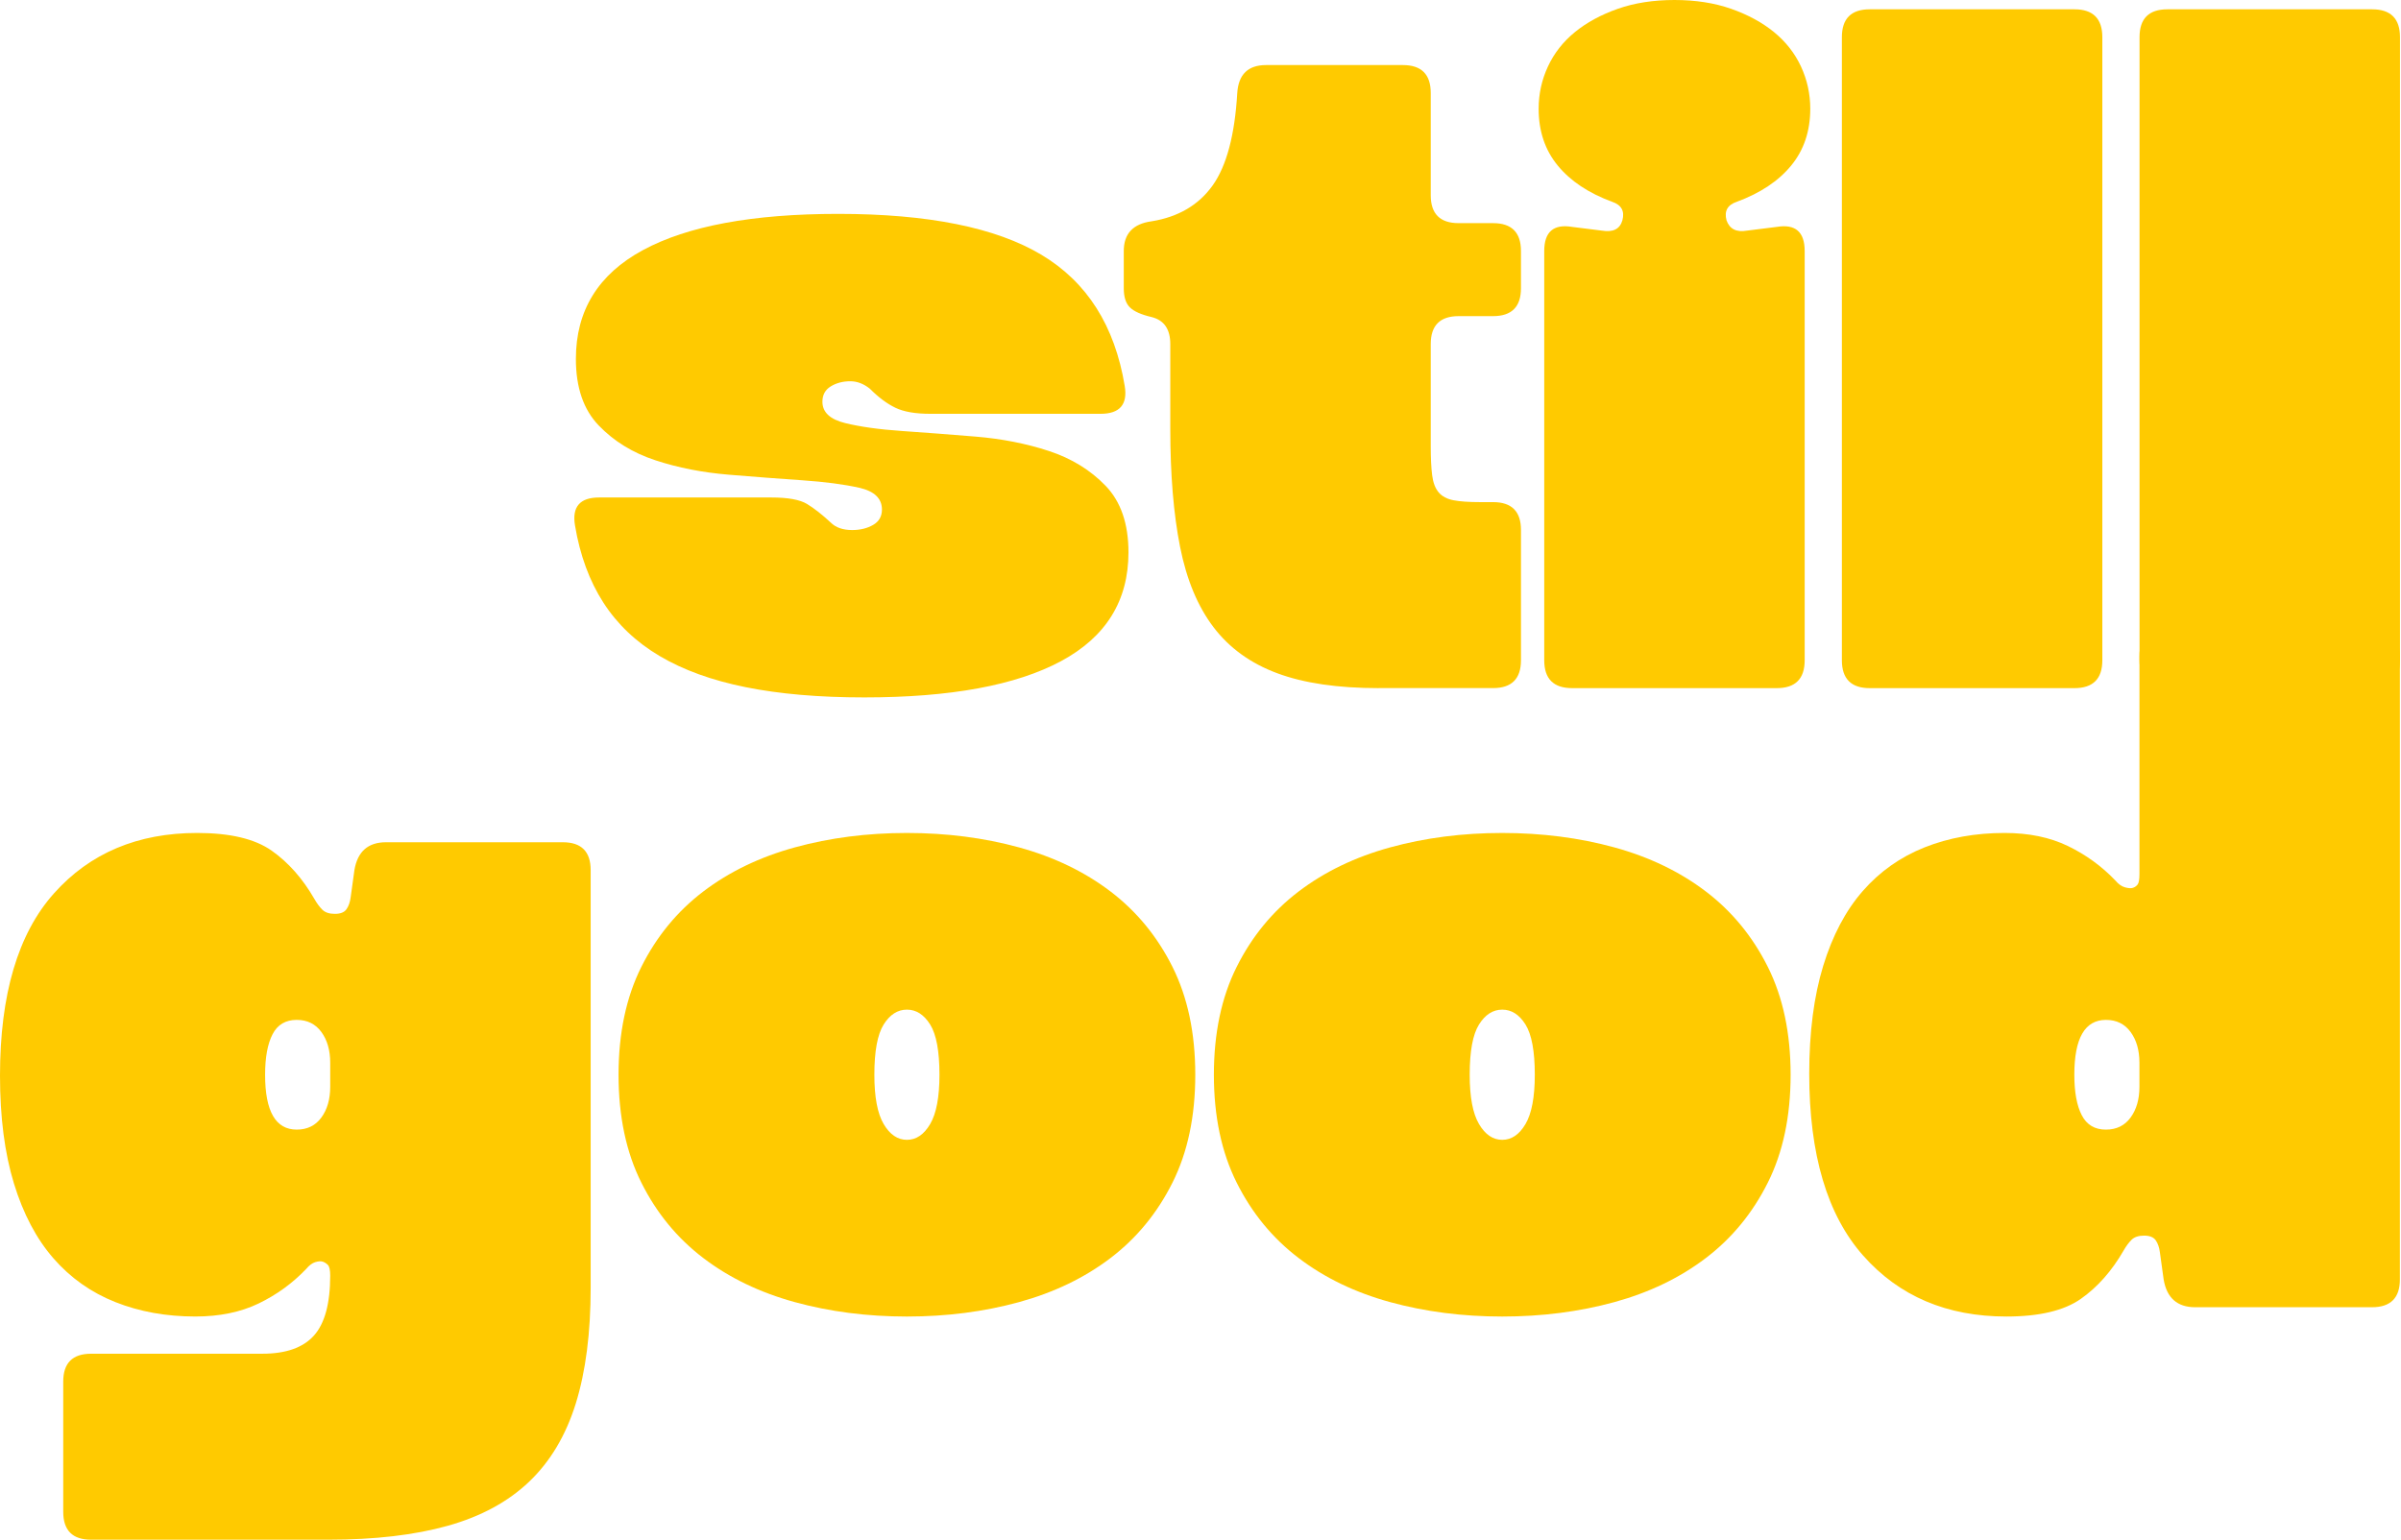
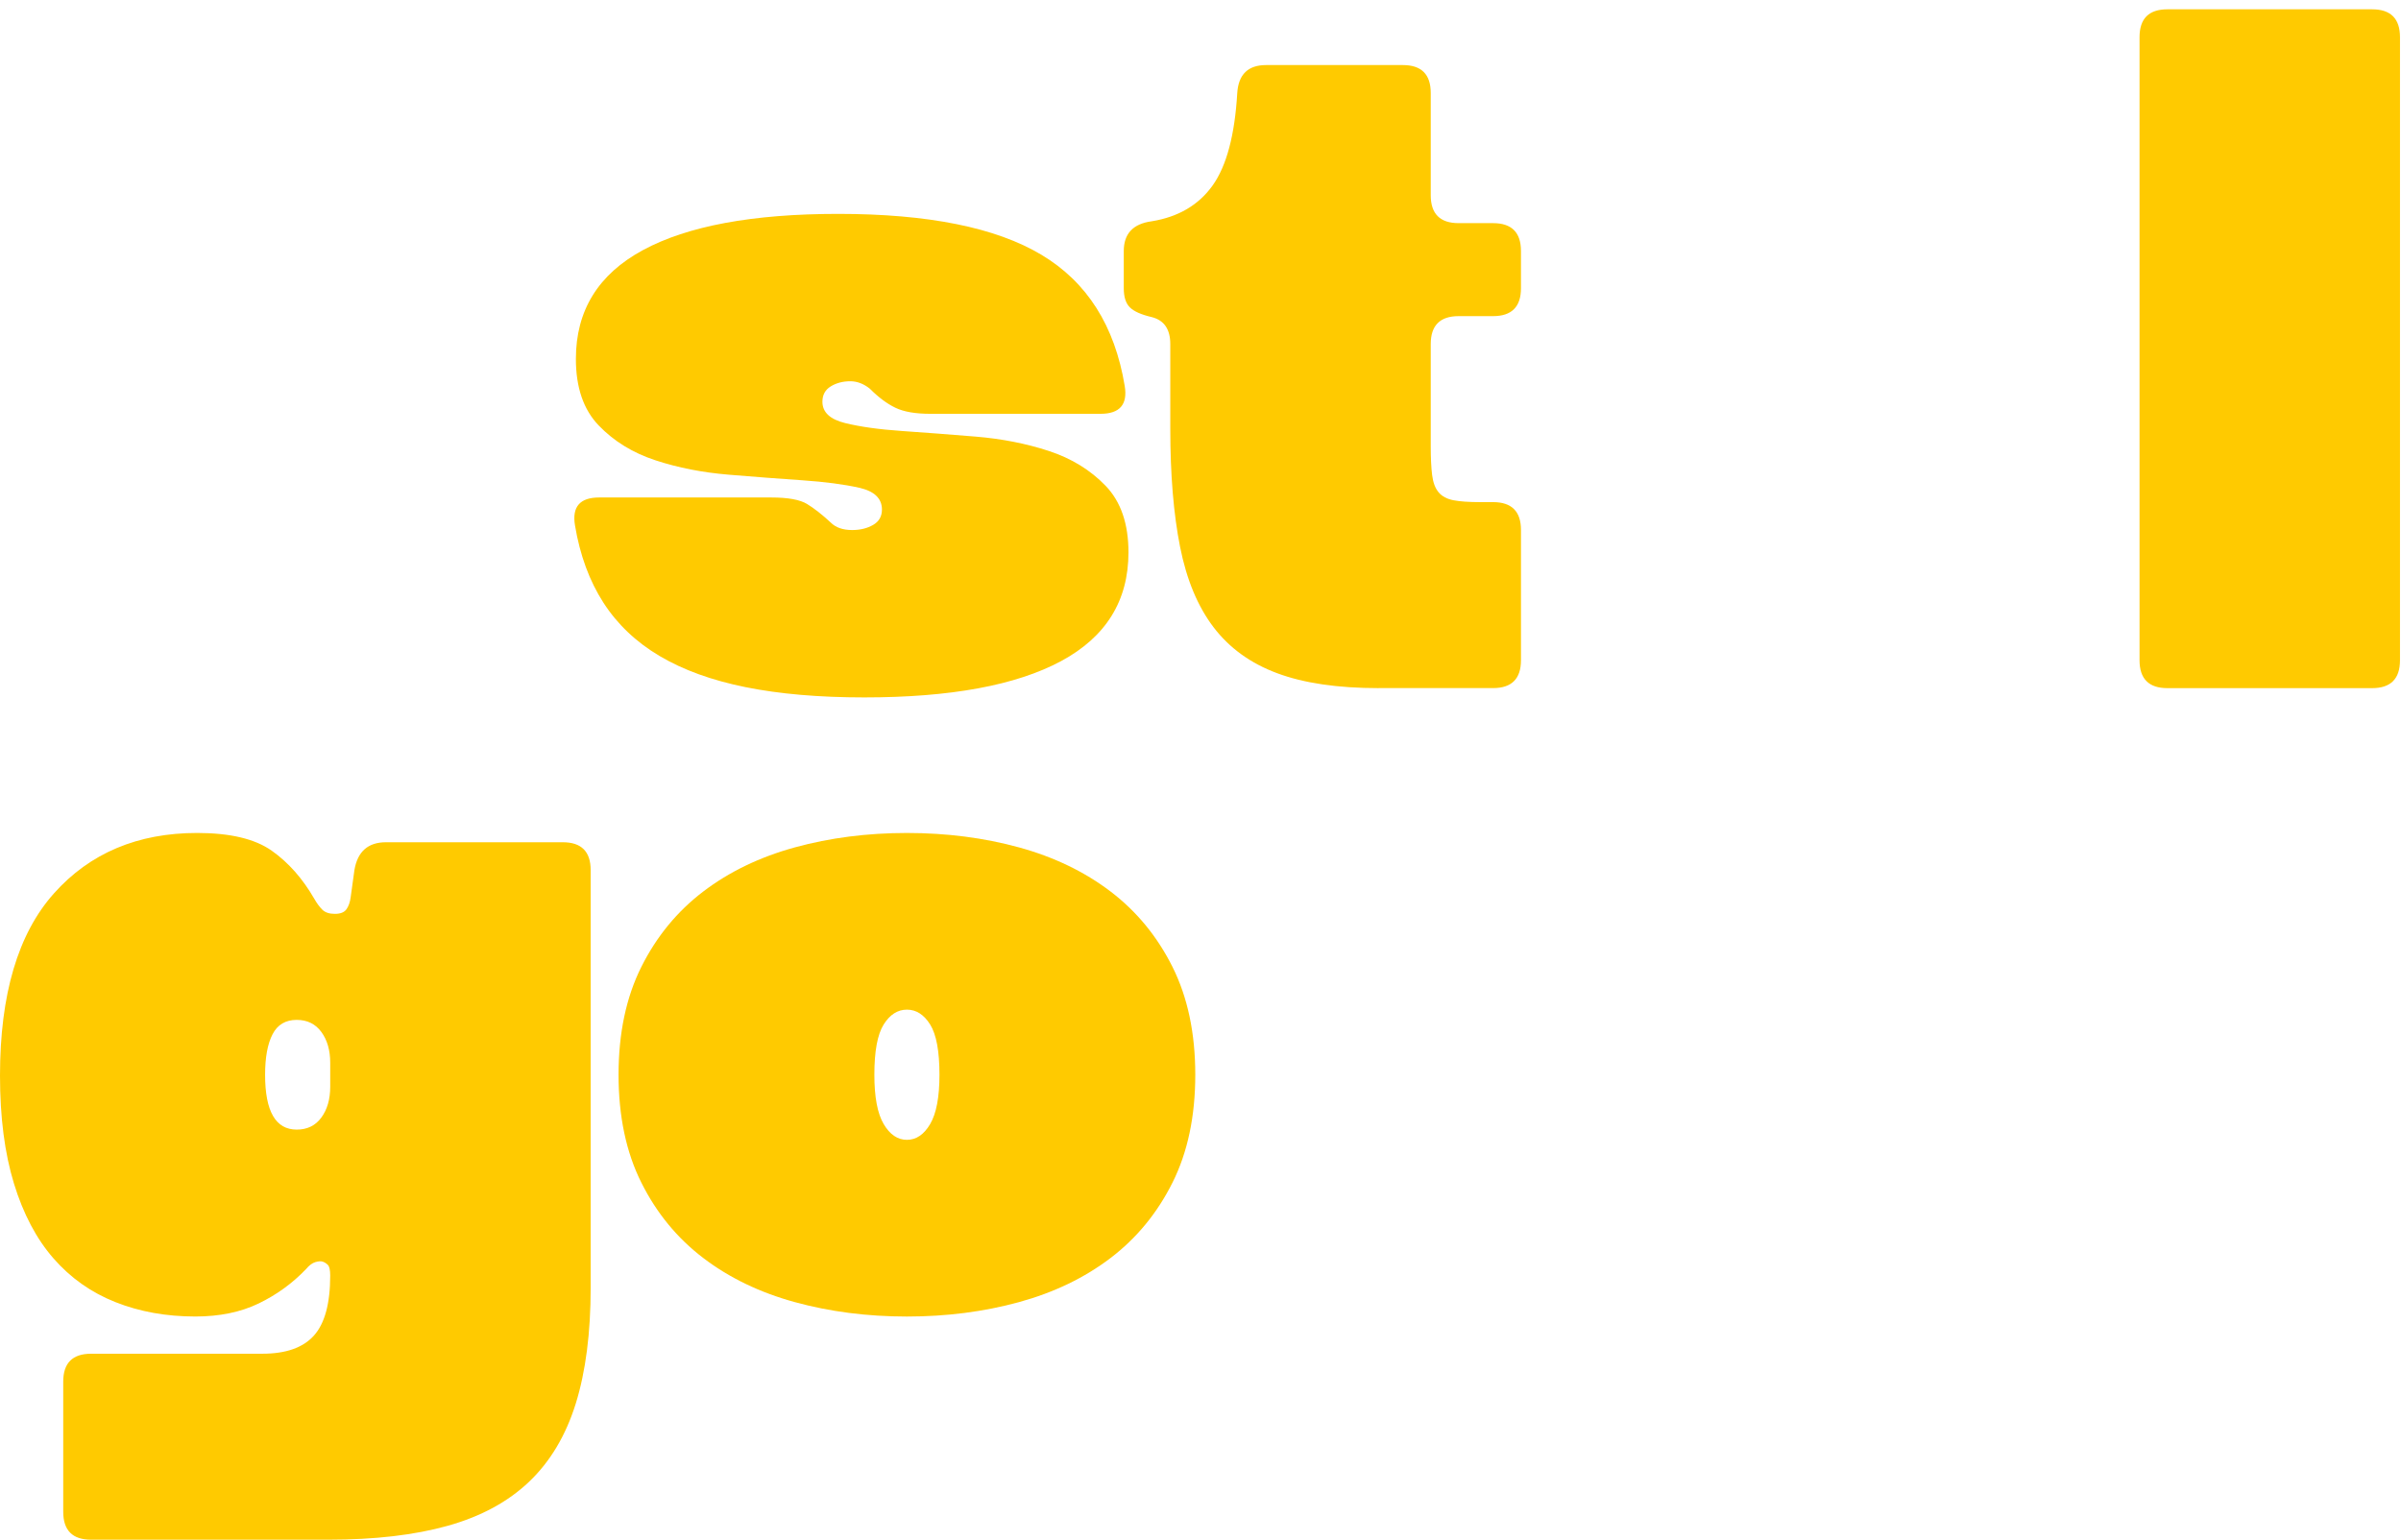
<svg xmlns="http://www.w3.org/2000/svg" width="1973" height="1266" viewBox="0 0 1973 1266" fill="none">
  <path d="M714.79 319.51C709.69 315.44 704.34 313.39 698.74 313.39C692.63 313.39 687.28 314.8 682.69 317.59C678.1 320.4 675.81 324.6 675.81 330.2C675.81 338.87 682.05 344.72 694.54 347.78C707.02 350.84 722.56 353.01 741.17 354.28C759.77 355.56 779.89 357.09 801.56 358.87C823.21 360.66 843.34 364.6 861.95 370.72C880.55 376.84 896.09 386.39 908.58 399.38C921.06 412.37 927.31 430.6 927.31 454.03C927.31 493.78 908.83 523.59 871.89 543.46C834.94 563.33 781.05 573.27 710.22 573.27C673.02 573.27 640.53 570.46 612.76 564.86C584.98 559.26 561.41 550.72 542.05 539.25C522.68 527.78 507.27 513.14 495.8 495.3C484.34 477.47 476.56 456.32 472.49 431.86C469.93 416.57 476.56 408.93 492.36 408.93H633.77C647.53 408.93 657.33 410.72 663.2 414.28C669.05 417.85 675.55 422.95 682.69 429.57C686.76 433.65 692.63 435.69 700.27 435.69C706.89 435.69 712.62 434.29 717.47 431.49C722.31 428.7 724.73 424.49 724.73 418.88C724.73 409.71 718.49 403.72 706 400.92C693.51 398.12 677.97 396.08 659.37 394.8C640.76 393.53 620.64 392.01 598.98 390.21C577.31 388.43 557.19 384.48 538.59 378.36C519.98 372.25 504.44 362.69 491.96 349.7C479.47 336.71 473.23 318.49 473.23 295.05C473.23 255.3 491.57 225.49 528.27 205.62C564.96 185.75 618.47 175.81 688.79 175.81C762.67 175.81 818.35 187.03 855.81 209.44C893.27 231.87 916.06 267.8 924.22 317.22C926.76 332.51 920.14 340.15 904.35 340.15H764.47C752.24 340.15 742.68 338.5 735.8 335.18C728.92 331.87 721.91 326.65 714.78 319.51H714.79Z" fill="#FFCA00" />
  <path d="M1132.9 565.641C1099.27 565.641 1071.49 561.57 1049.58 553.41C1027.66 545.26 1010.21 532.65 997.22 515.57C984.23 498.5 975.05 476.47 969.7 449.45C964.35 422.45 961.67 390.09 961.67 352.37V282.81C961.67 270.58 956.57 263.2 946.38 260.64C937.71 258.61 931.72 255.93 928.42 252.61C925.1 249.3 923.45 244.08 923.45 236.94V206.36C923.45 192.1 931.09 183.94 946.38 181.9C968.28 178.34 984.98 168.52 996.45 152.47C1007.91 136.42 1014.66 111.07 1016.71 76.41C1017.72 61.12 1025.62 53.48 1040.4 53.48H1152.77C1168.06 53.48 1175.7 61.12 1175.7 76.41V160.49C1175.7 175.78 1183.34 183.42 1198.63 183.42H1226.91C1242.2 183.42 1249.84 191.06 1249.84 206.35V236.93C1249.84 252.22 1242.2 259.86 1226.91 259.86H1198.63C1183.34 259.86 1175.7 267.5 1175.7 282.79V366.87C1175.7 376.56 1176.08 384.45 1176.85 390.57C1177.62 396.69 1179.39 401.4 1182.2 404.71C1184.99 408.03 1189.08 410.19 1194.43 411.21C1199.78 412.24 1207.04 412.74 1216.22 412.74H1226.92C1242.21 412.74 1249.85 420.38 1249.85 435.67V542.68C1249.85 557.97 1242.21 565.61 1226.92 565.61H1132.9V565.641Z" fill="#FFCA00" />
-   <path d="M1316.35 189.57C1325.52 191.1 1331.12 188.3 1333.17 181.16C1335.2 173.52 1332.41 168.43 1324.76 165.87C1305.39 158.74 1290.48 148.8 1280.04 136.06C1269.59 123.33 1264.37 107.78 1264.37 89.43C1264.37 77.2 1266.91 65.61 1272.01 54.65C1277.1 43.7 1284.49 34.27 1294.18 26.37C1303.85 18.48 1315.58 12.11 1329.34 7.26C1343.1 2.42 1358.64 0 1375.97 0C1393.3 0 1408.84 2.42 1422.6 7.26C1436.36 12.11 1448.08 18.48 1457.76 26.37C1467.43 34.28 1474.83 43.7 1479.93 54.65C1485.02 65.61 1487.57 77.2 1487.57 89.43C1487.57 107.78 1482.34 123.33 1471.9 136.06C1461.45 148.8 1446.54 158.74 1427.18 165.87C1419.54 168.43 1416.73 173.51 1418.77 181.16C1421.31 188.3 1426.92 191.1 1435.59 189.57L1460.05 186.51C1475.34 183.97 1482.98 190.59 1482.98 206.38V542.71C1482.98 558 1475.34 565.64 1460.05 565.64H1291.89C1276.6 565.64 1268.96 558 1268.96 542.71V206.38C1268.96 190.59 1276.6 183.96 1291.89 186.51L1316.35 189.57Z" fill="#FFCA00" />
-   <path d="M1513.55 30.58C1513.55 15.29 1521.19 7.65 1536.48 7.65H1704.64C1719.93 7.65 1727.57 15.29 1727.57 30.58V542.72C1727.57 558.01 1719.93 565.65 1704.64 565.65H1536.48C1521.19 565.65 1513.55 558.01 1513.55 542.72V30.58Z" fill="#FFCA00" />
  <path d="M1758.15 30.58C1758.15 15.29 1765.79 7.65 1781.08 7.65H1949.24C1964.53 7.65 1972.17 15.29 1972.17 30.58V542.72C1972.17 558.01 1964.53 565.65 1949.24 565.65H1781.08C1765.79 565.65 1758.15 558.01 1758.15 542.72V30.58Z" fill="#FFCA00" />
  <path d="M215.54 1112.76C234.9 1112.76 249.04 1107.79 257.96 1097.85C266.87 1087.91 271.34 1071.48 271.34 1048.55C271.34 1043.96 270.69 1041.04 269.43 1039.76C268.15 1038.49 266.75 1037.6 265.23 1037.08C263.7 1036.58 261.66 1036.7 259.12 1037.46C256.57 1038.22 254.02 1040.14 251.48 1043.19C240.27 1054.92 227.27 1064.34 212.5 1071.47C197.71 1078.6 180.39 1082.17 160.52 1082.17C136.56 1082.17 114.66 1078.22 94.78 1070.32C74.91 1062.43 57.96 1050.45 43.95 1034.39C29.93 1018.34 19.11 997.829 11.46 972.859C3.82 947.899 0 918.339 0 884.189C0 817.439 14.77 767.499 44.33 734.369C73.88 701.249 113.13 684.689 162.05 684.689C189.05 684.689 209.44 689.539 223.2 699.209C236.96 708.899 248.68 722.139 258.36 738.959C260.39 742.529 262.56 745.459 264.86 747.749C267.15 750.039 270.59 751.189 275.18 751.189C279.77 751.189 282.94 749.919 284.73 747.369C286.51 744.829 287.66 741.519 288.17 737.429L291.23 715.259C293.77 699.969 302.43 692.329 317.22 692.329H462.45C477.74 692.329 485.38 699.969 485.38 715.259V1058.47C485.38 1095.66 481.29 1127.38 473.15 1153.64C464.99 1179.88 452.25 1201.28 434.93 1217.85C417.6 1234.4 395.3 1246.51 368.04 1254.16C340.77 1261.8 308.04 1265.63 269.82 1265.63H74.89C59.6 1265.63 51.96 1257.99 51.96 1242.7V1135.69C51.96 1120.4 59.6 1112.76 74.89 1112.76H215.54ZM243.82 838.339C234.65 838.339 228.02 842.289 223.95 850.189C219.87 858.099 217.84 869.179 217.84 883.439C217.84 913.509 226.5 928.539 243.83 928.539C252.49 928.539 259.24 925.229 264.09 918.599C268.93 911.979 271.35 903.569 271.35 893.379V873.509C271.35 863.319 268.92 854.909 264.09 848.289C259.24 841.669 252.49 838.349 243.83 838.349L243.82 838.339Z" fill="#FFCA00" />
  <path d="M508.29 883.44C508.29 849.31 514.52 819.75 527.02 794.77C539.5 769.81 556.45 749.17 577.85 732.86C599.25 716.56 624.35 704.46 653.14 696.55C681.92 688.66 712.63 684.7 745.25 684.7C777.87 684.7 808.56 688.65 837.36 696.55C866.14 704.46 891.25 716.56 912.65 732.86C934.05 749.17 950.99 769.81 963.48 794.77C975.96 819.74 982.21 849.3 982.21 883.44C982.21 917.58 975.97 947.15 963.48 972.11C950.99 997.08 934.05 1017.72 912.65 1034.03C891.25 1050.34 866.14 1062.44 837.36 1070.34C808.56 1078.23 777.86 1082.19 745.25 1082.19C712.64 1082.19 681.92 1078.24 653.14 1070.34C624.34 1062.45 599.25 1050.35 577.85 1034.03C556.45 1017.73 539.5 997.09 527.02 972.11C514.53 947.15 508.29 917.59 508.29 883.44ZM718.5 883.44C718.5 901.79 721.04 915.29 726.14 923.95C731.23 932.62 737.61 936.94 745.25 936.94C752.89 936.94 759.26 932.62 764.36 923.95C769.45 915.29 772 901.78 772 883.44C772 864.08 769.44 850.32 764.36 842.16C759.26 834.01 752.9 829.93 745.25 829.93C737.6 829.93 731.23 834.01 726.14 842.16C721.04 850.32 718.5 864.08 718.5 883.44Z" fill="#FFCA00" />
-   <path d="M997.5 883.44C997.5 849.31 1003.73 819.75 1016.23 794.77C1028.71 769.81 1045.66 749.17 1067.06 732.86C1088.46 716.56 1113.56 704.46 1142.35 696.55C1171.13 688.66 1201.84 684.7 1234.46 684.7C1267.08 684.7 1297.77 688.65 1326.57 696.55C1355.35 704.46 1380.46 716.56 1401.86 732.86C1423.26 749.17 1440.2 769.81 1452.69 794.77C1465.17 819.74 1471.42 849.3 1471.42 883.44C1471.42 917.58 1465.18 947.15 1452.69 972.11C1440.2 997.08 1423.26 1017.72 1401.86 1034.03C1380.46 1050.34 1355.35 1062.44 1326.57 1070.34C1297.77 1078.23 1267.07 1082.19 1234.46 1082.19C1201.85 1082.19 1171.13 1078.24 1142.35 1070.34C1113.55 1062.45 1088.46 1050.35 1067.06 1034.03C1045.66 1017.73 1028.71 997.09 1016.23 972.11C1003.74 947.15 997.5 917.59 997.5 883.44ZM1207.71 883.44C1207.71 901.79 1210.25 915.29 1215.35 923.95C1220.44 932.62 1226.82 936.94 1234.46 936.94C1242.1 936.94 1248.47 932.62 1253.57 923.95C1258.66 915.29 1261.21 901.78 1261.21 883.44C1261.21 864.08 1258.65 850.32 1253.57 842.16C1248.47 834.01 1242.11 829.93 1234.46 829.93C1226.81 829.93 1220.44 834.01 1215.35 842.16C1210.25 850.32 1207.71 864.08 1207.71 883.44Z" fill="#FFCA00" />
-   <path d="M1949.16 516.54C1964.45 516.54 1972.09 524.18 1972.09 539.47V1051.61C1972.09 1066.9 1964.45 1074.54 1949.16 1074.54H1803.93C1789.14 1074.54 1780.49 1066.9 1777.94 1051.61L1774.88 1029.44C1774.37 1025.37 1773.22 1022.06 1771.44 1019.5C1769.65 1016.96 1766.47 1015.68 1761.89 1015.68C1757.31 1015.68 1753.86 1016.83 1751.57 1019.12C1749.28 1021.41 1747.1 1024.35 1745.07 1027.91C1735.38 1044.73 1723.67 1057.98 1709.91 1067.66C1696.15 1077.33 1675.76 1082.18 1648.76 1082.18C1599.84 1082.18 1560.59 1065.5 1531.05 1032.11C1501.49 998.74 1486.72 948.92 1486.72 882.67C1486.72 848.54 1490.54 818.98 1498.18 794C1505.82 769.04 1516.65 748.52 1530.67 732.47C1544.68 716.42 1561.63 704.45 1581.5 696.54C1601.37 688.65 1623.28 684.69 1647.24 684.69C1667.12 684.69 1684.43 688.26 1699.22 695.39C1713.99 702.53 1726.99 711.96 1738.2 723.67C1740.74 726.73 1743.42 728.64 1746.23 729.4C1749.02 730.16 1751.2 730.3 1752.73 729.78C1754.26 729.28 1755.52 728.38 1756.55 727.1C1757.57 725.83 1758.08 722.9 1758.08 718.31V539.44C1758.08 524.15 1765.72 516.51 1781.01 516.51H1949.17L1949.16 516.54ZM1730.55 928.54C1739.21 928.54 1745.96 925.23 1750.8 918.6C1755.64 911.98 1758.06 903.57 1758.06 893.38V873.51C1758.06 863.32 1755.64 854.91 1750.8 848.29C1745.95 841.67 1739.2 838.35 1730.55 838.35C1713.22 838.35 1704.56 853.39 1704.56 883.45C1704.56 897.72 1706.59 908.81 1710.67 916.7C1714.74 924.61 1721.37 928.55 1730.55 928.55V928.54Z" fill="#FFCA00" />
</svg>